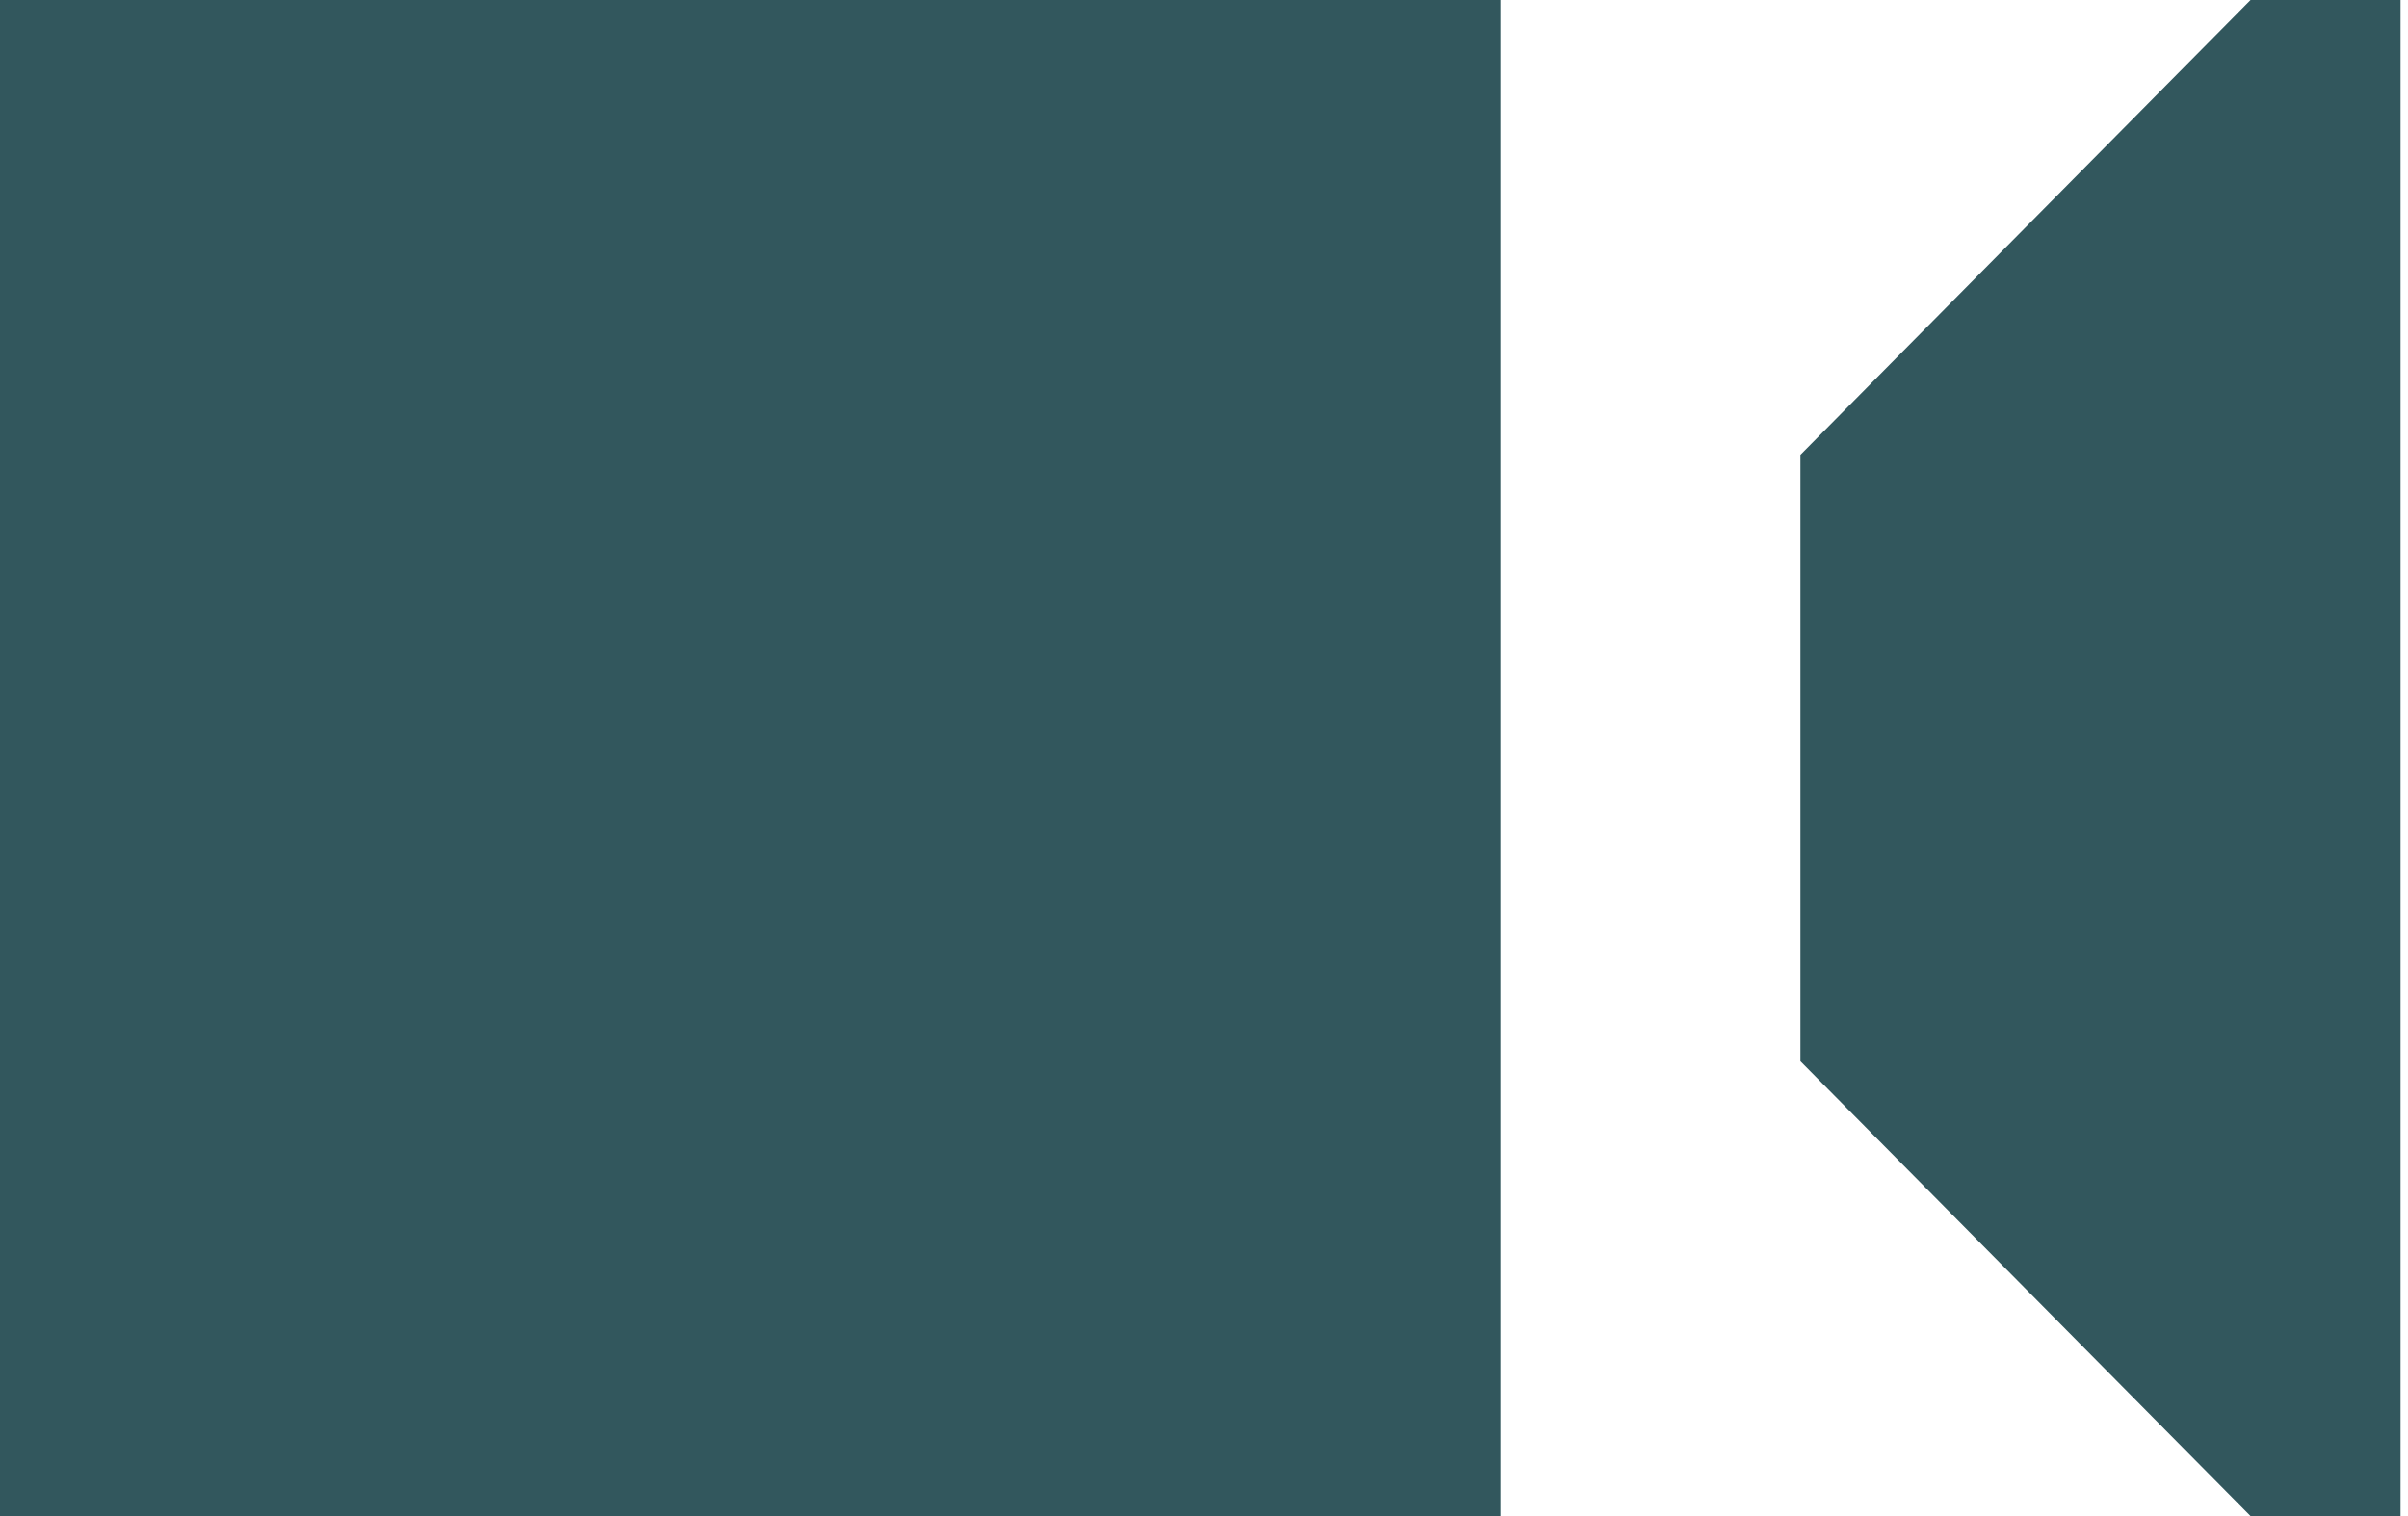
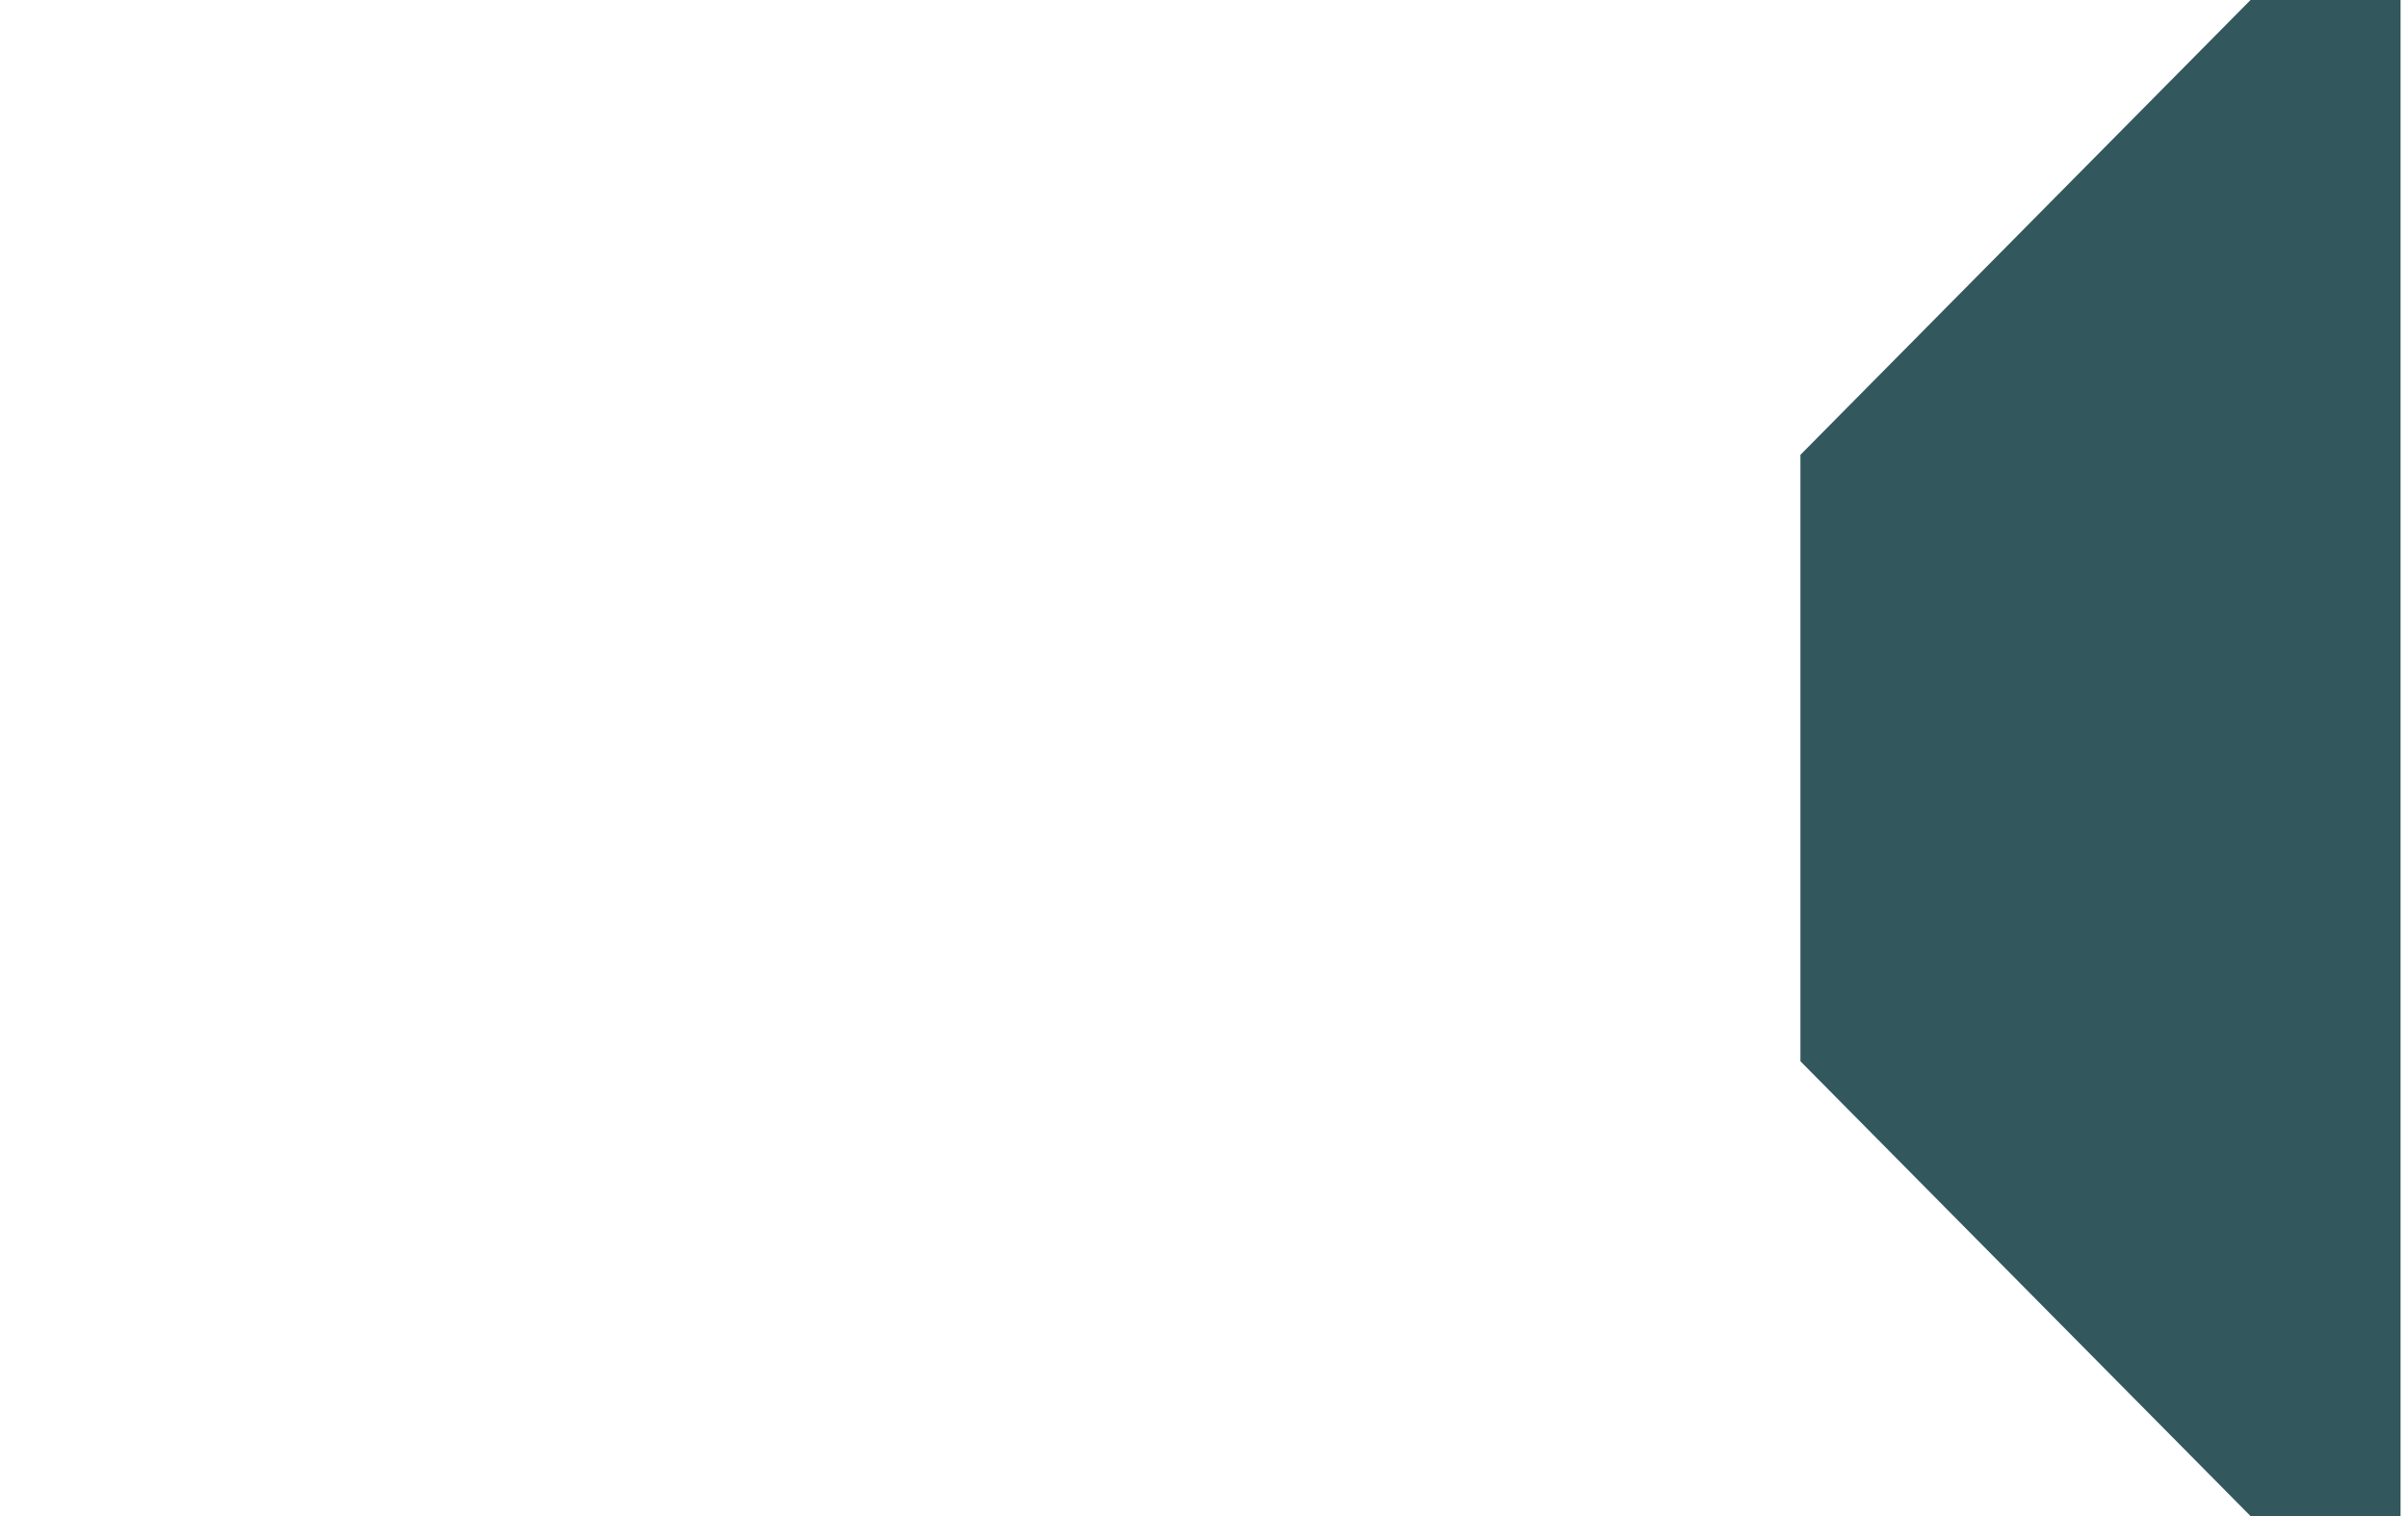
<svg xmlns="http://www.w3.org/2000/svg" fill="none" viewBox="0 0 54 34" height="34" width="54">
-   <path fill="#32575D" d="M33.646 0H0V34H33.646V0Z" />
  <path fill="#32575D" d="M50.469 0L40.375 10.2V23.8L50.469 34H53.833V0H50.469Z" />
</svg>